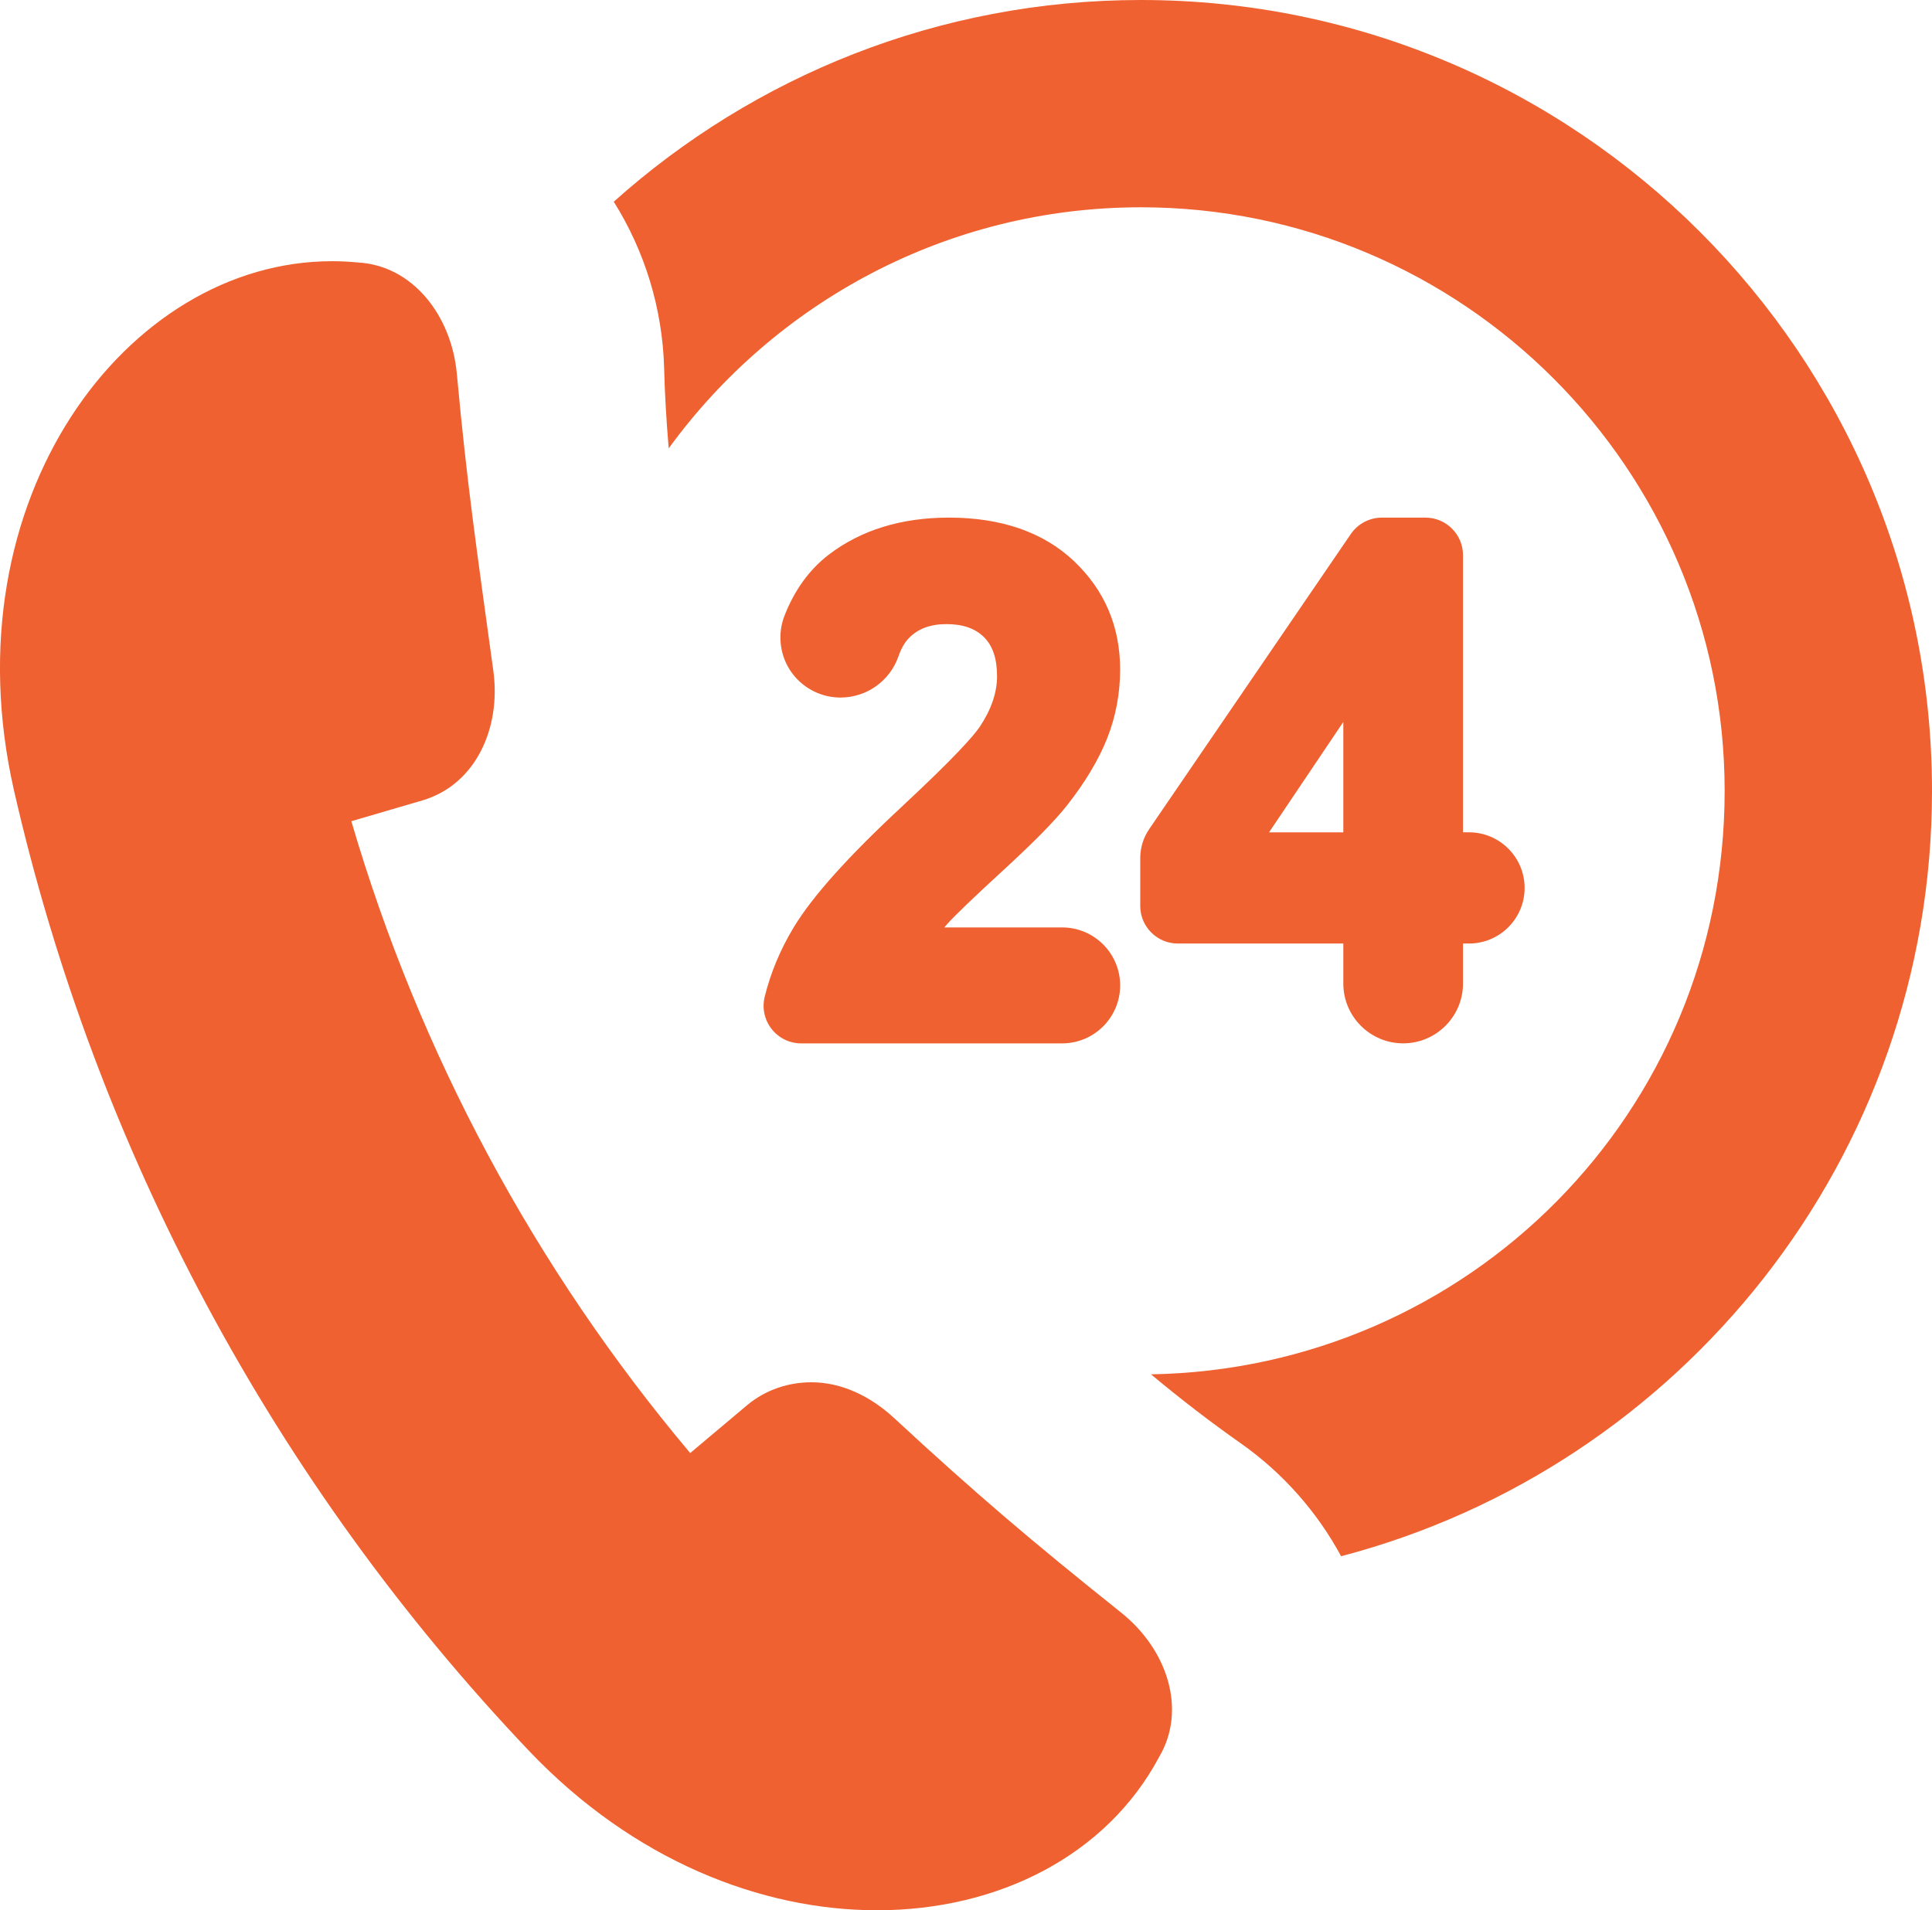
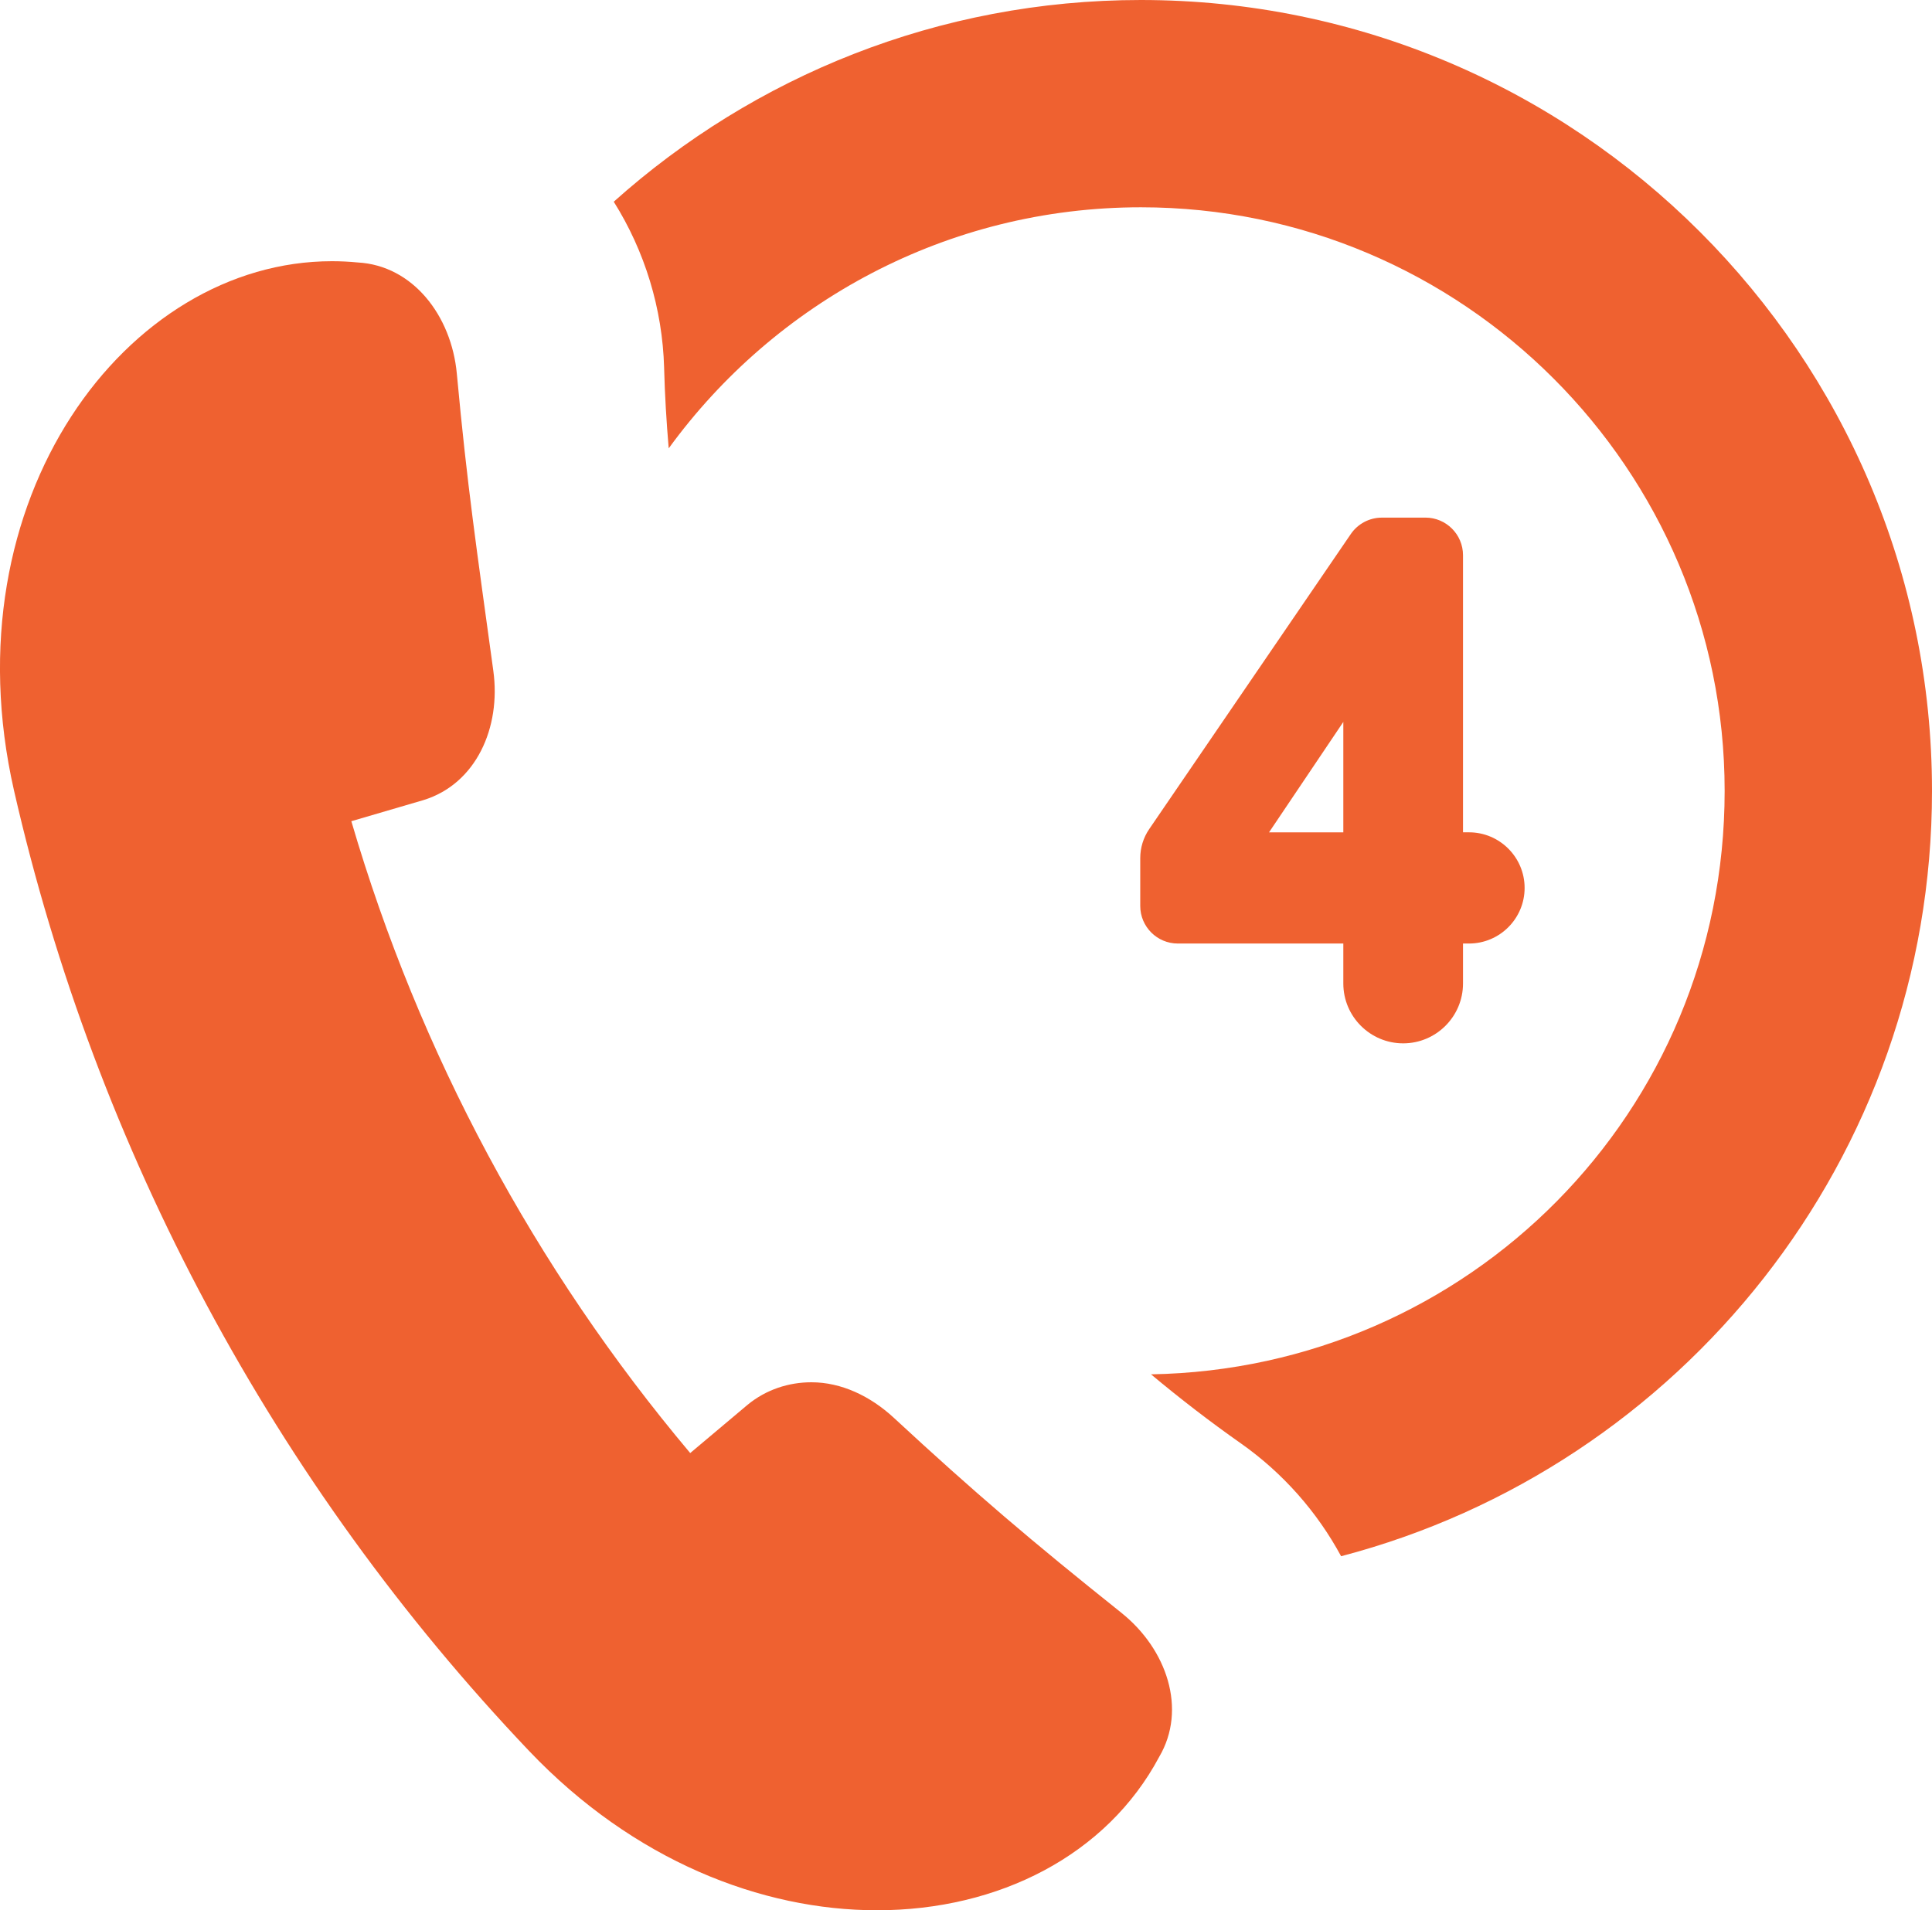
<svg xmlns="http://www.w3.org/2000/svg" id="Capa_1" data-name="Capa 1" viewBox="0 0 800 791.16">
  <path d="m472.42,0c-83.78,0-160.29,31.63-218.28,83.54,12.86,20.45,20.17,44.25,20.86,68.81v.07s0,.07,0,.07c.29,11.07.95,22.14,1.9,33.19,43.98-60.44,115.22-99.83,195.52-99.83,133.29,0,241.72,108.44,241.72,241.72s-106.17,239.36-237.53,241.62c11.99,10.02,24.38,19.58,37.14,28.55l.06.04.06.04c17.37,12.26,31.52,28.32,41.45,46.7,140.62-36.81,244.68-164.95,244.68-316.94,0-180.63-146.95-327.58-327.58-327.58Z" style="fill: #ef6130;" />
  <path d="m464.38,667.98c-37.42-29.87-60.77-49.77-94.19-80.72-9.83-9.11-21.85-14.78-34.18-14.78-9.44,0-18.77,3.01-26.44,9.31-7.92,6.67-15.84,13.34-23.77,20-64.39-76.52-112.21-165.7-140.32-261.68,9.94-2.91,19.88-5.82,29.81-8.73,21.9-6.71,32.2-30.09,28.99-53.52-6.99-51.01-10.79-76.36-15.12-123.12-2.22-23.97-18.17-44.79-41.04-46.04-3.57-.35-7.13-.52-10.66-.52-85.03,0-159.06,98.56-131.68,219.13,34.08,149.32,107.85,286.9,213.36,397.91,43.22,45.38,96.17,65.93,143.99,65.93,50.45,0,95.19-22.85,116.86-63.52,11.62-19.73,3.18-44.64-15.64-59.66Z" style="fill: #ef6130;" />
-   <path d="m373.91,333.64c-22.64,21.01-37.46,37.53-45.29,50.49-5.52,9.14-9.55,18.81-11.98,28.73-1.14,4.67-.09,9.52,2.88,13.31,2.97,3.78,7.43,5.95,12.24,5.95h108.06c13.24,0,24.01-10.77,24.01-24.01s-10.77-24.01-24.01-24.01h-48.8c.4-.47.81-.94,1.22-1.41,3.19-3.59,11-11.09,23.2-22.28,12.8-11.75,21.44-20.55,26.42-26.9,7.5-9.55,13.08-18.87,16.58-27.7,3.57-9,5.38-18.6,5.38-28.53,0-17.81-6.45-32.93-19.17-44.95-12.64-11.92-30.04-17.96-51.72-17.96-19.7,0-36.44,5.16-49.73,15.33-8.02,6.14-14.2,14.65-18.36,25.3-2.81,7.19-2.08,15.42,1.95,22.01,4.03,6.59,11.02,10.98,18.71,11.75.86.09,1.71.13,2.55.13,10.82,0,20.46-6.88,24-17.11,1.11-3.21,2.58-5.76,4.37-7.58,3.77-3.84,8.85-5.72,15.53-5.72s11.87,1.77,15.51,5.41c3.63,3.63,5.4,8.93,5.4,16.2,0,6.75-2.41,13.79-7.17,20.93-2.55,3.74-10.17,12.48-31.79,32.62Z" style="fill: #ef6130;" />
  <path d="m590.25,214.38h-18.05c-5.14,0-9.95,2.54-12.85,6.78l-83.48,122.2c-2.44,3.57-3.72,7.74-3.72,12.05v19.8c0,8.58,6.98,15.56,15.56,15.56h68.53v16.56c0,13.67,11.12,24.78,24.78,24.78s24.78-11.12,24.78-24.78v-16.56h2.48c12.7,0,23.03-10.33,23.03-23.03s-10.33-23.03-23.03-23.03h-2.48v-114.78c0-8.58-6.98-15.56-15.56-15.56Zm-34.01,130.34h-30.76l30.76-45.73v45.73Z" style="fill: #ef6130;" />
</svg>